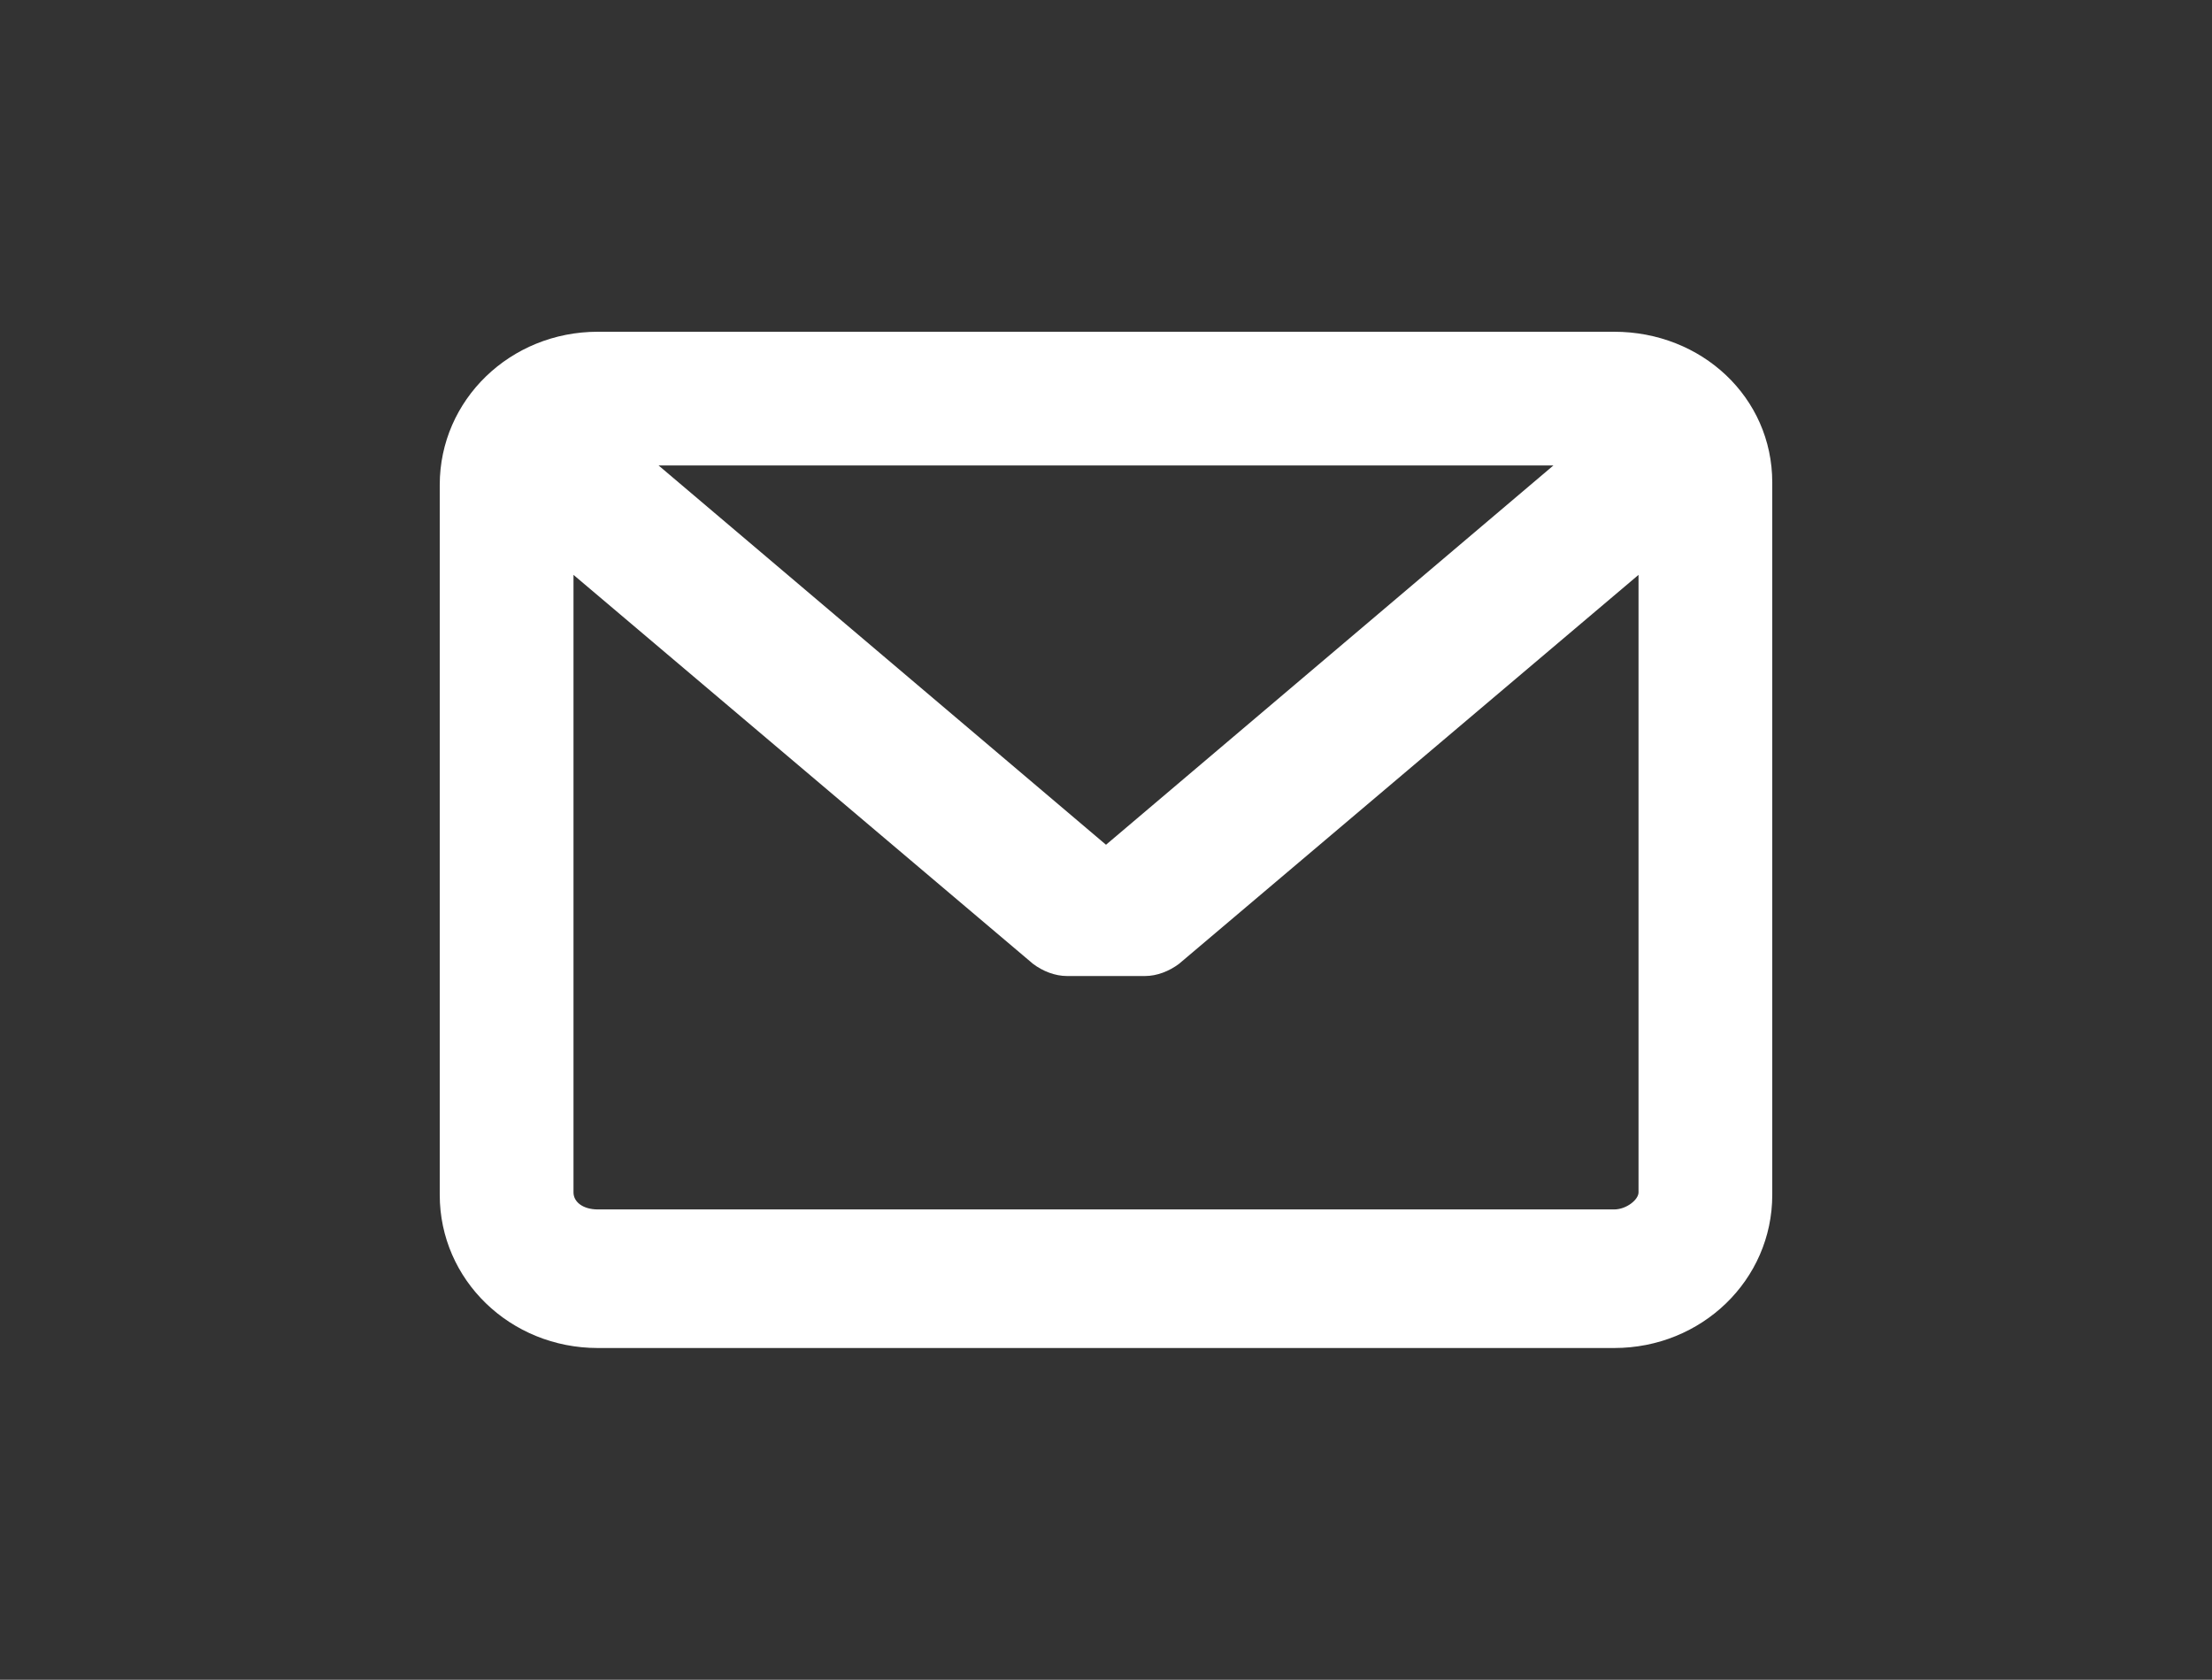
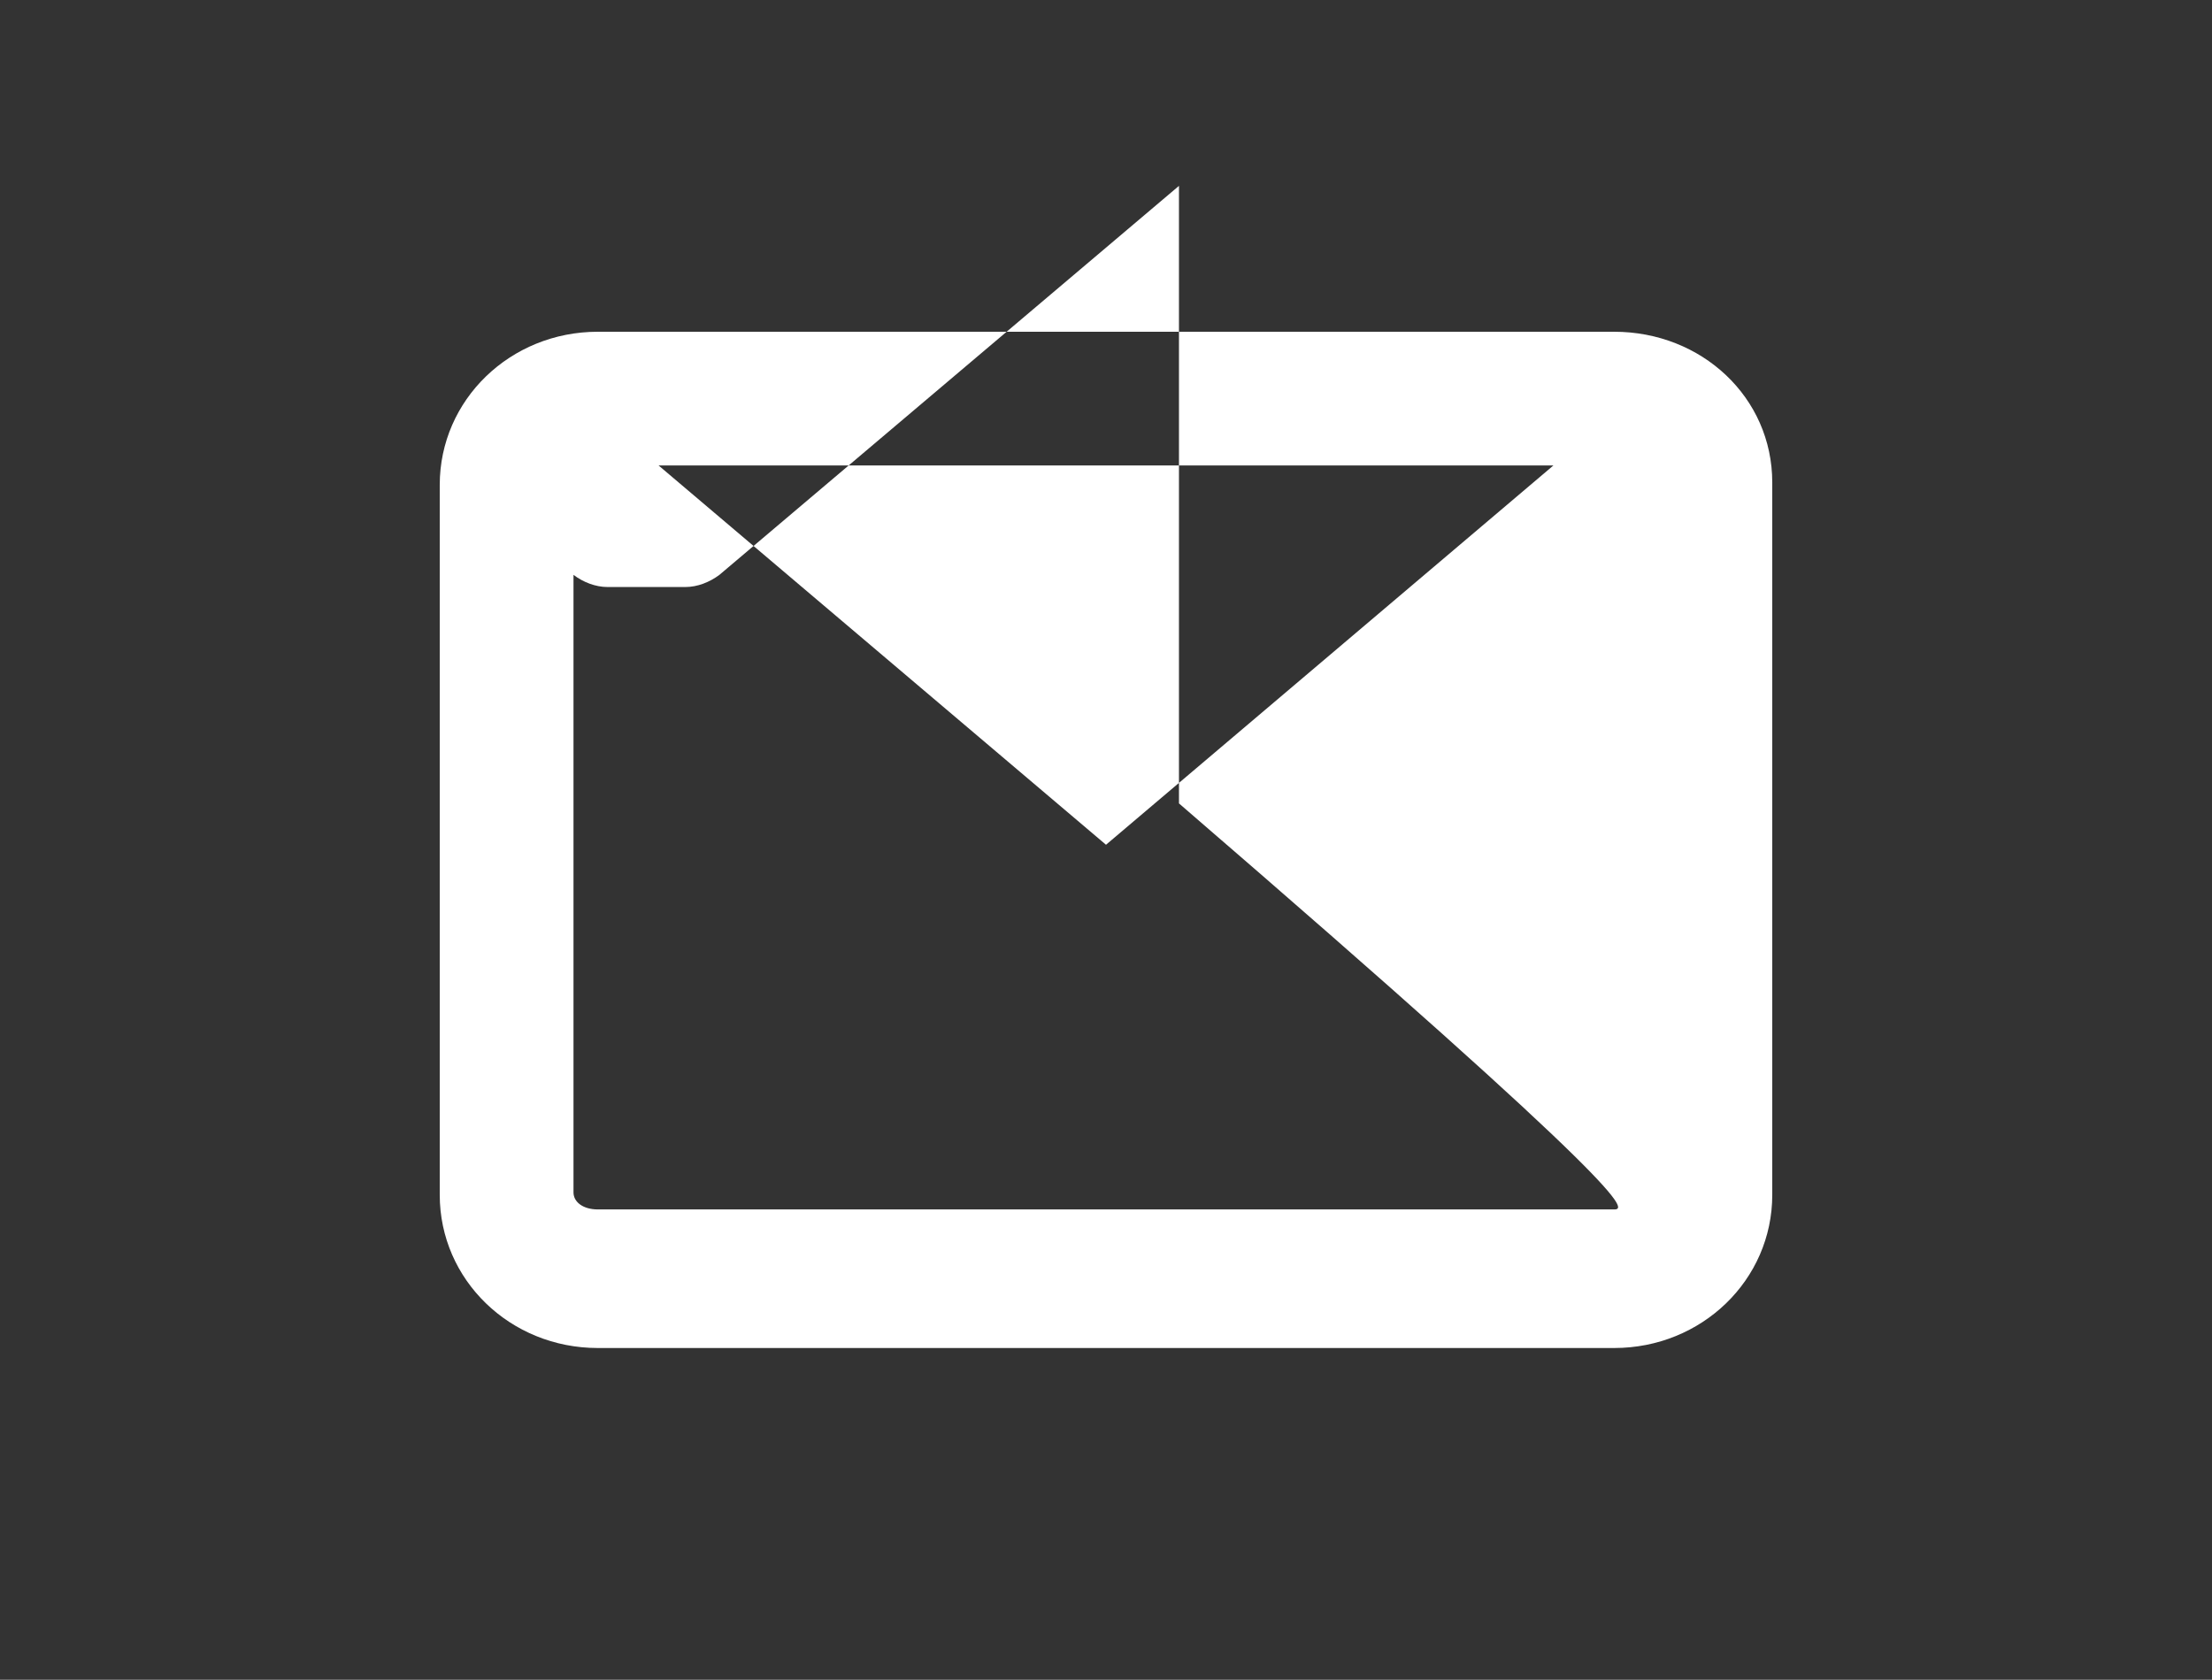
<svg xmlns="http://www.w3.org/2000/svg" version="1.0" id="contact-msng-icon" x="0px" y="0px" viewBox="0 0 79 60" style="enable-background:new 0 0 79 60;" xml:space="preserve">
  <rect x="0" y="0" width="79" height="60" fill="#333333" stroke="none" />
  <style type="text/css">
	.st0{fill:#FFFFFF;}
</style>
-   <path class="st0" d="M57.65,11.85h-36.3c-3.126,0-5.645,2.432-5.645,5.471v25.358c0,3.039,2.518,5.471,5.645,5.471h36.3  c3.126,0,5.645-2.432,5.645-5.471V17.234C63.295,14.195,60.776,11.85,57.65,11.85z M57.65,43.2h-36.3  c-0.521,0-0.868-0.261-0.868-0.608V20.534l16.413,13.895c0.347,0.261,0.782,0.434,1.216,0.434h2.779  c0.434,0,0.868-0.174,1.216-0.434l16.413-13.895v22.058C58.518,42.853,58.084,43.2,57.65,43.2z M39.5,30.174L23.521,16.626h31.958  L39.5,30.174z" />
+   <path class="st0" d="M57.65,11.85h-36.3c-3.126,0-5.645,2.432-5.645,5.471v25.358c0,3.039,2.518,5.471,5.645,5.471h36.3  c3.126,0,5.645-2.432,5.645-5.471V17.234C63.295,14.195,60.776,11.85,57.65,11.85z M57.65,43.2h-36.3  c-0.521,0-0.868-0.261-0.868-0.608V20.534c0.347,0.261,0.782,0.434,1.216,0.434h2.779  c0.434,0,0.868-0.174,1.216-0.434l16.413-13.895v22.058C58.518,42.853,58.084,43.2,57.65,43.2z M39.5,30.174L23.521,16.626h31.958  L39.5,30.174z" />
</svg>